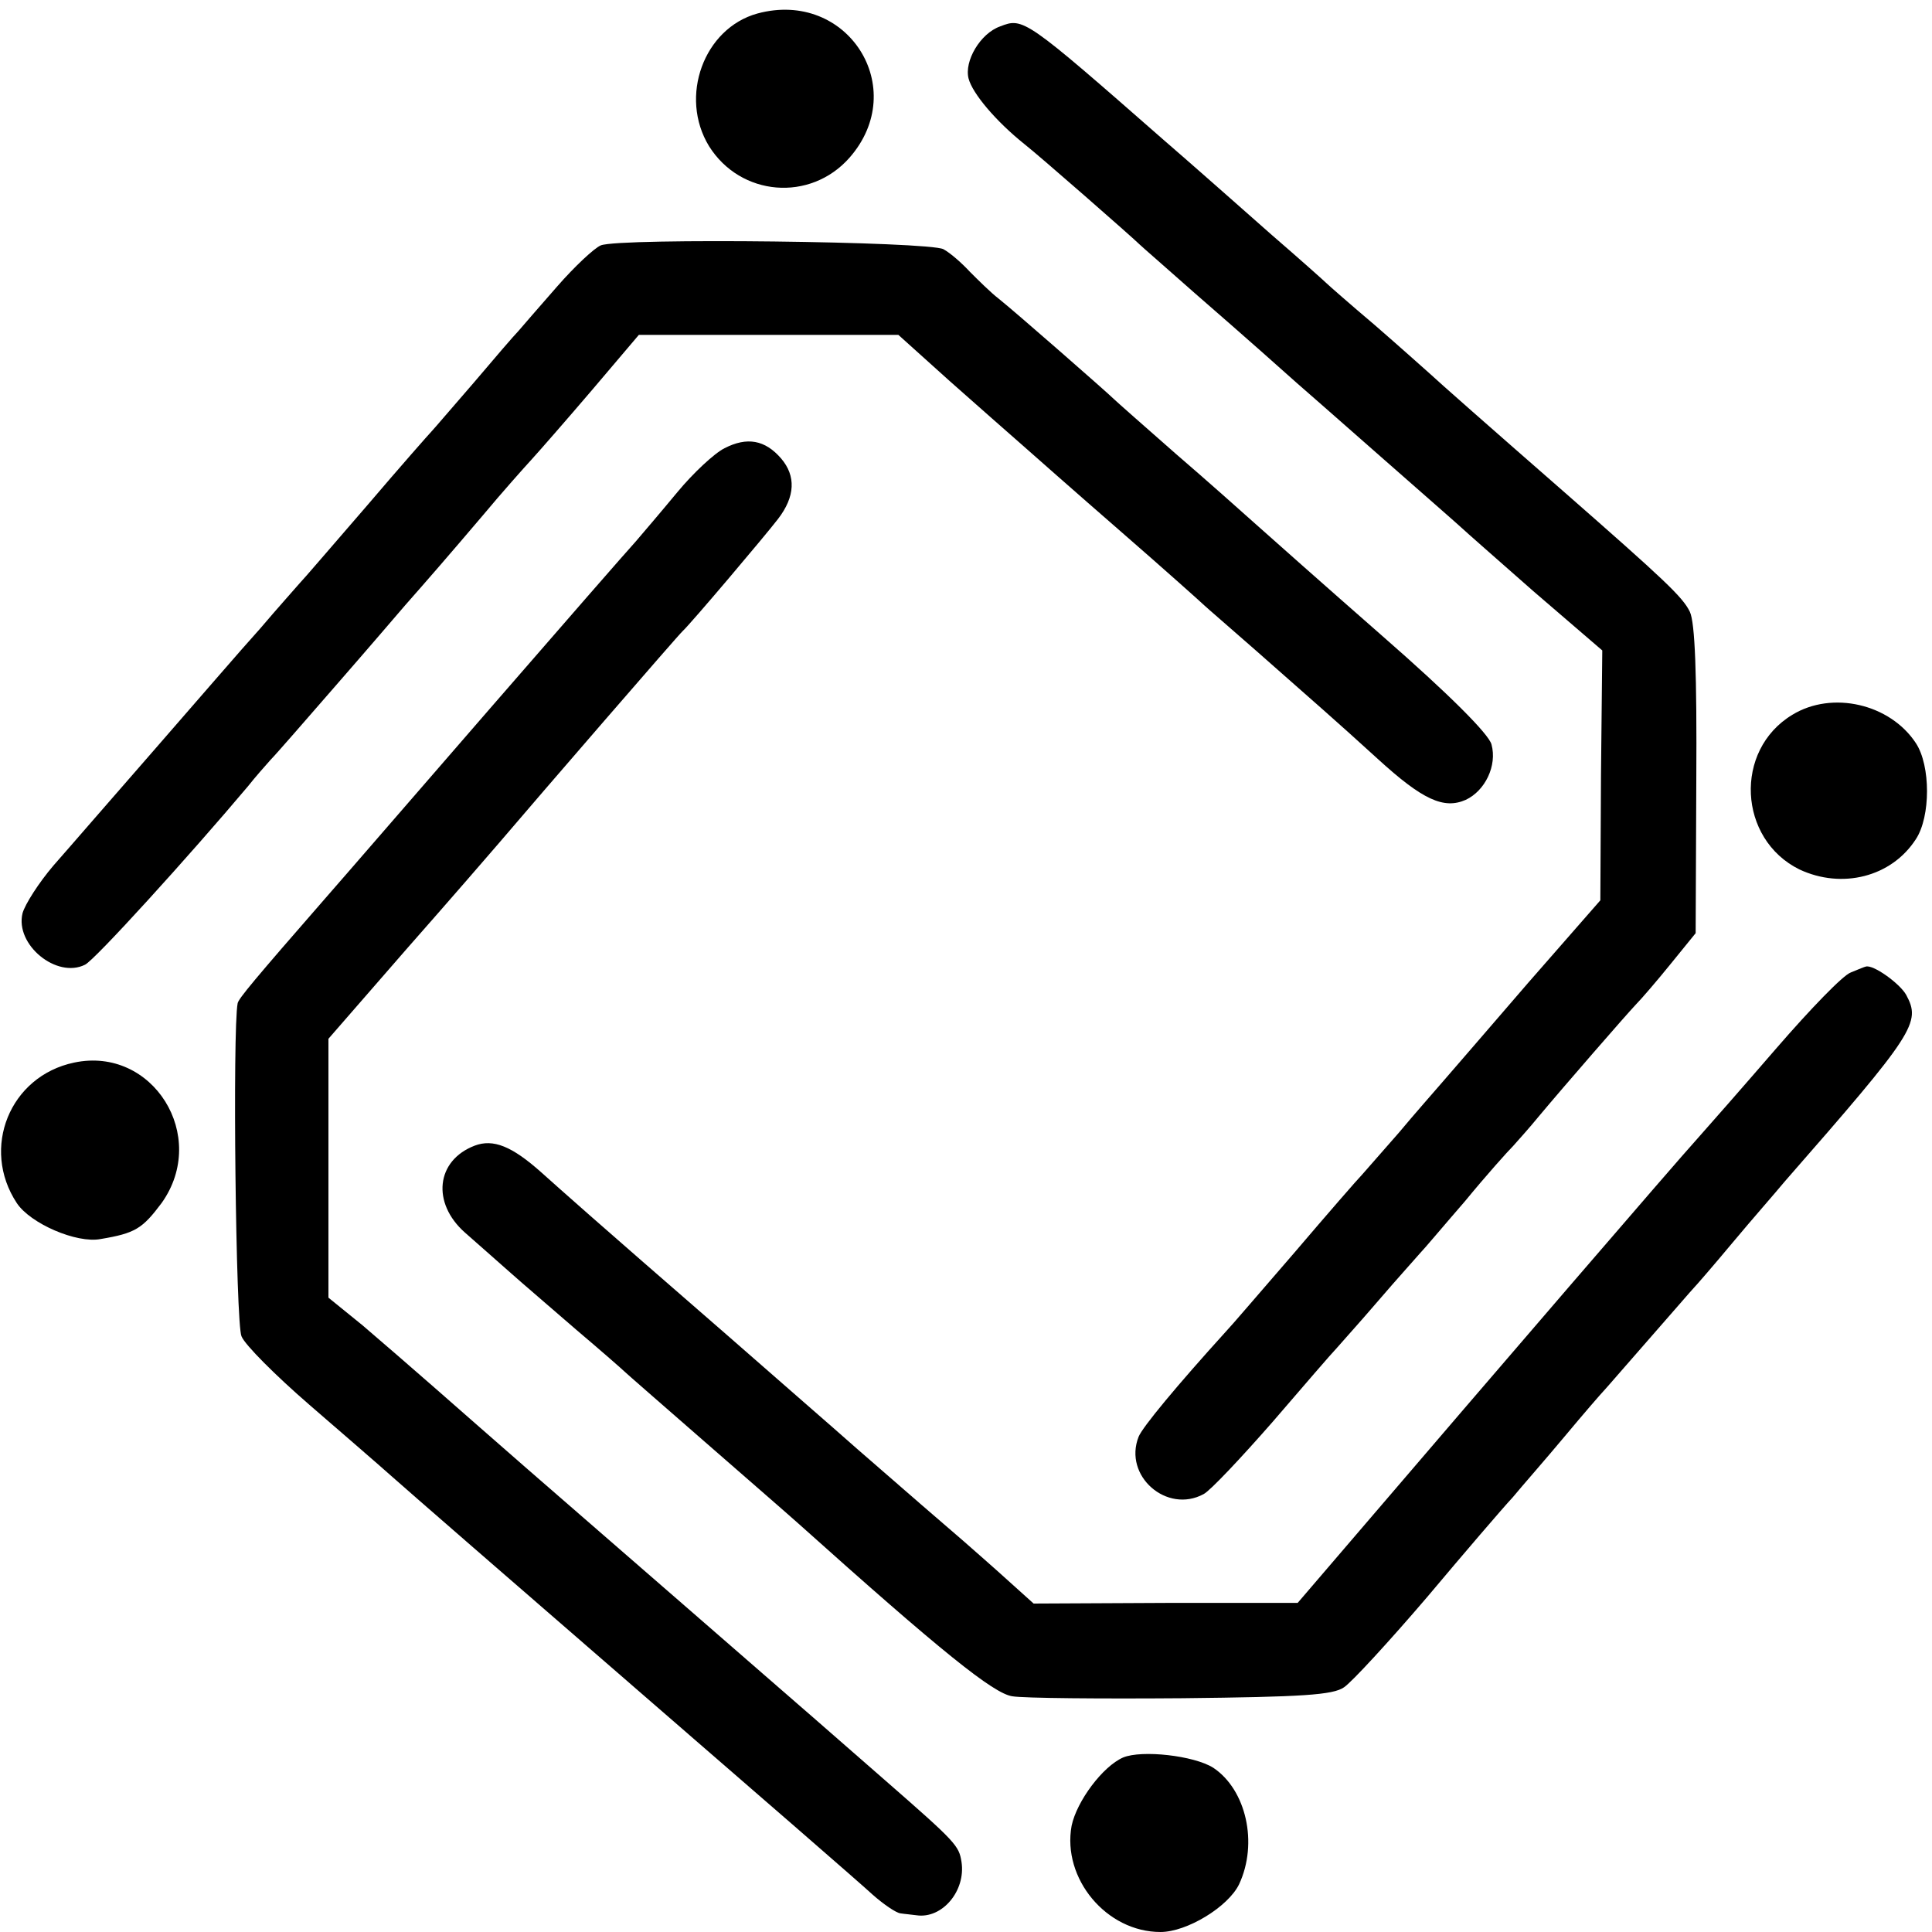
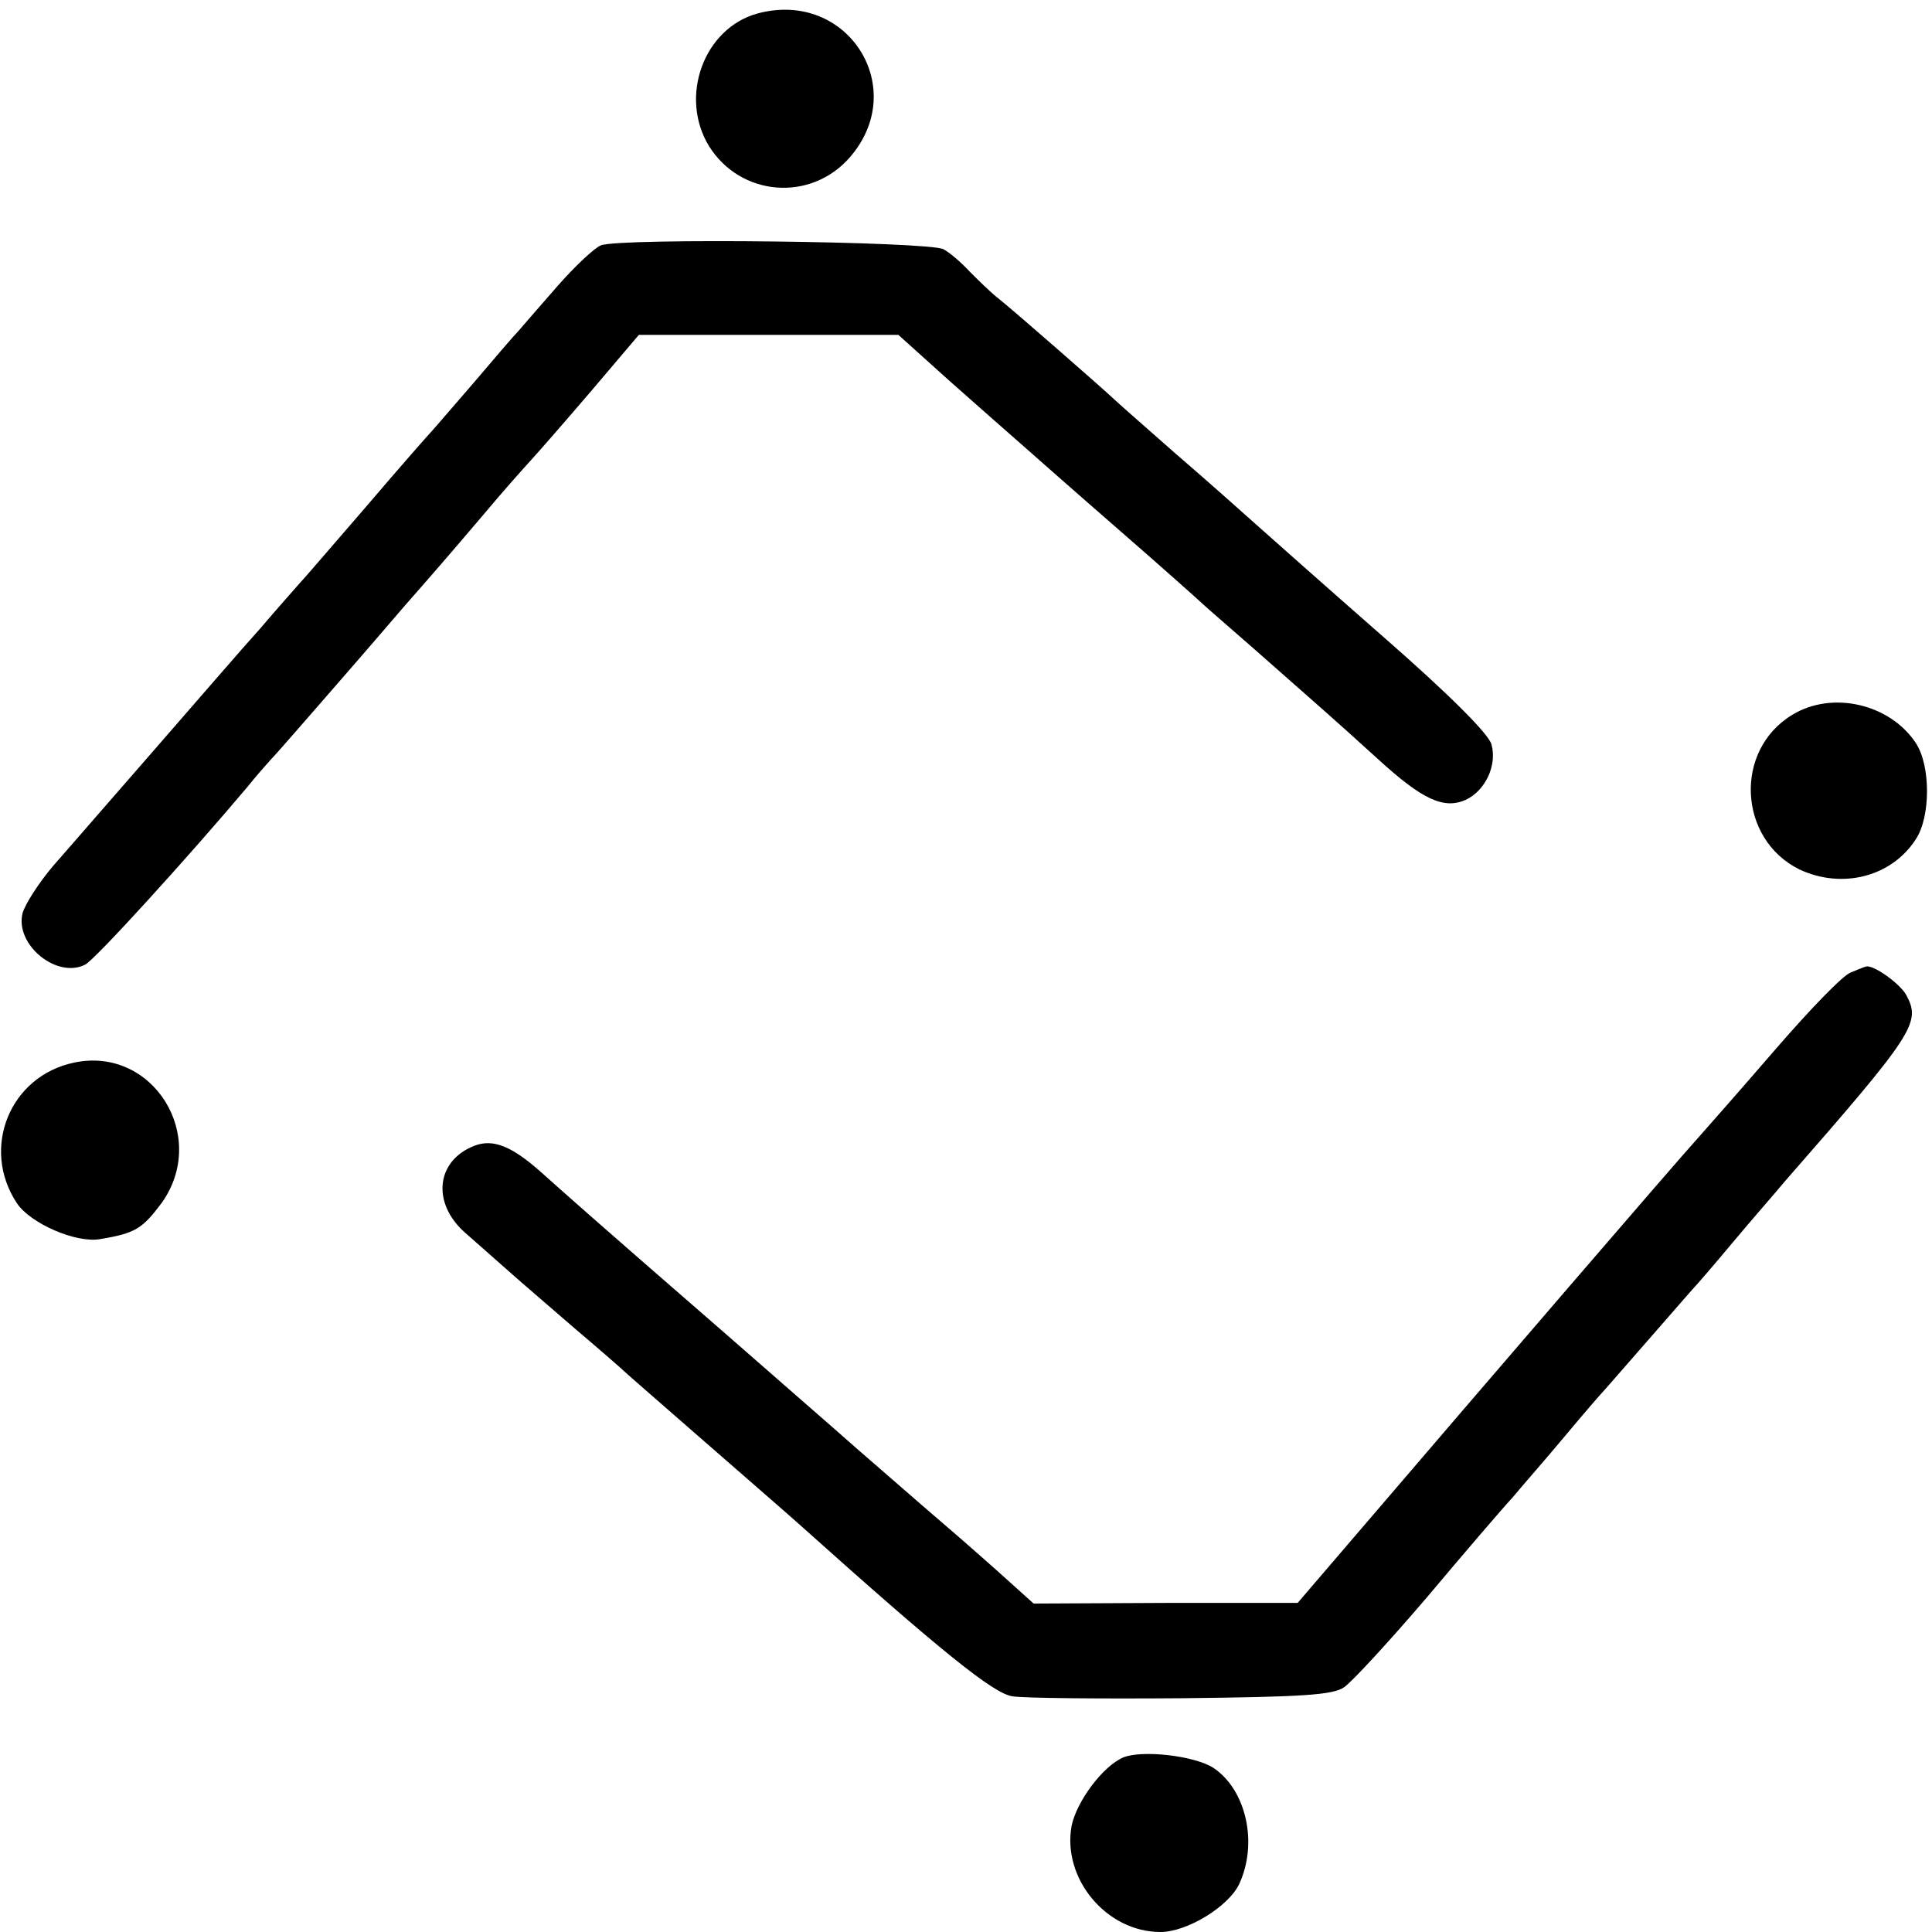
<svg xmlns="http://www.w3.org/2000/svg" version="1.0" width="300pt" height="300pt" viewBox="0 0 300 300" preserveAspectRatio="xMidYMid meet">
  <g transform="translate(0,300) scale(0.1,-0.1)" fill="#000000" stroke="none">
    <path d="M1176 2979 c-83 -23 -122 -129 -75 -206 49 -78 157 -87 218 -18 95 108 -3 262 -143 224z" />
-     <path d="M1553 2959 c-31 -11 -56 -54 -49 -81 6 -23 42 -66 87 -102 23 -18 168 -145 179 -156 3 -3 41 -36 85 -75 84 -73 140 -123 159 -140 6 -5 65 -57 131 -115 66 -58 122 -107 125 -110 3 -3 53 -47 111 -98 l107 -92 -2 -194 -1 -194 -112 -128 c-61 -71 -121 -140 -133 -154 -12 -14 -43 -49 -68 -79 -26 -30 -52 -59 -57 -65 -6 -6 -53 -60 -105 -121 -52 -60 -99 -115 -105 -121 -78 -86 -131 -150 -137 -165 -24 -61 44 -120 101 -89 10 5 58 56 107 112 49 57 93 108 99 114 5 6 35 39 65 74 30 35 60 68 65 74 6 6 37 43 70 81 32 39 66 77 75 86 8 9 26 29 39 45 41 49 135 157 151 174 8 8 33 37 54 63 l39 48 1 237 c1 166 -2 245 -10 262 -11 23 -40 50 -194 185 -119 104 -195 171 -210 185 -9 8 -47 42 -85 75 -39 33 -72 62 -75 65 -3 3 -41 37 -85 75 -44 39 -93 82 -110 97 -16 14 -41 36 -55 48 -219 192 -221 193 -257 179z" />
    <path d="M933 2619 c-10 -4 -41 -33 -68 -64 -28 -32 -55 -63 -60 -69 -6 -6 -37 -42 -70 -81 -33 -38 -62 -72 -65 -75 -3 -3 -48 -54 -100 -115 -52 -60 -99 -115 -105 -121 -5 -6 -33 -37 -61 -70 -29 -32 -103 -118 -165 -189 -63 -72 -133 -153 -156 -179 -23 -27 -44 -60 -48 -74 -12 -49 53 -102 97 -80 15 7 162 169 253 277 11 14 27 32 35 41 8 8 54 61 101 115 48 55 96 111 108 125 37 42 64 73 121 140 30 36 64 74 75 86 11 12 53 60 94 108 l73 86 202 0 201 0 80 -72 c44 -39 94 -83 110 -97 17 -15 86 -76 155 -136 69 -60 127 -112 130 -115 3 -3 39 -34 80 -70 94 -83 122 -107 190 -169 69 -63 102 -78 136 -63 30 14 49 53 40 86 -4 16 -66 78 -169 168 -89 78 -178 157 -197 174 -19 17 -75 67 -125 110 -49 43 -92 81 -95 84 -10 10 -155 137 -179 156 -13 10 -33 30 -45 42 -12 13 -30 29 -41 35 -22 12 -501 18 -532 6z" />
-     <path d="M1125 2304 c-16 -8 -49 -39 -73 -68 -24 -29 -53 -63 -65 -77 -12 -13 -114 -130 -226 -259 -112 -129 -227 -262 -256 -295 -109 -125 -135 -156 -136 -163 -8 -40 -3 -498 6 -517 5 -13 53 -61 105 -106 52 -45 111 -96 130 -113 19 -17 188 -164 375 -326 187 -162 354 -307 370 -322 17 -15 36 -28 43 -29 6 -1 18 -2 25 -3 40 -6 77 38 70 83 -4 25 -8 30 -118 126 -38 33 -105 92 -149 130 -76 66 -209 182 -406 353 -47 41 -112 98 -145 127 -33 29 -84 73 -112 97 l-53 43 0 201 0 201 121 139 c67 76 131 150 143 164 63 74 281 326 286 330 13 12 128 148 148 174 27 35 28 67 5 94 -25 29 -53 34 -88 16z" />
    <path d="M2783 1890 c-91 -55 -84 -193 11 -240 66 -31 143 -12 181 47 23 35 23 114 0 149 -40 61 -130 82 -192 44z" />
    <path d="M2874 1490 c-12 -4 -63 -57 -115 -117 -51 -59 -108 -124 -125 -143 -31 -34 -321 -371 -523 -607 l-96 -112 -205 0 -205 -1 -40 36 c-22 20 -53 47 -70 62 -36 31 -79 68 -165 143 -36 32 -126 110 -200 175 -221 192 -253 221 -290 254 -45 40 -74 52 -103 41 -60 -23 -67 -89 -15 -135 18 -16 49 -43 68 -60 19 -17 67 -58 105 -91 39 -33 72 -62 75 -65 3 -3 57 -50 120 -105 63 -55 131 -114 150 -131 222 -199 303 -264 332 -268 18 -3 137 -4 264 -3 186 2 234 5 251 17 12 8 70 71 129 140 58 69 118 139 133 155 14 17 51 59 81 95 30 36 57 67 60 70 3 3 34 39 70 80 36 41 67 77 70 80 3 3 30 34 60 70 30 36 67 78 81 95 203 232 212 247 189 290 -10 18 -52 48 -63 44 -1 0 -11 -4 -23 -9z" />
    <path d="M115 1350 c-100 -21 -145 -133 -89 -218 21 -32 93 -63 130 -56 54 9 65 16 95 56 74 104 -14 244 -136 218z" />
    <path d="M1744 271 c-32 -14 -72 -68 -80 -106 -15 -82 54 -165 138 -165 41 0 105 39 122 74 30 64 11 147 -40 181 -30 19 -111 28 -140 16z" />
  </g>
</svg>